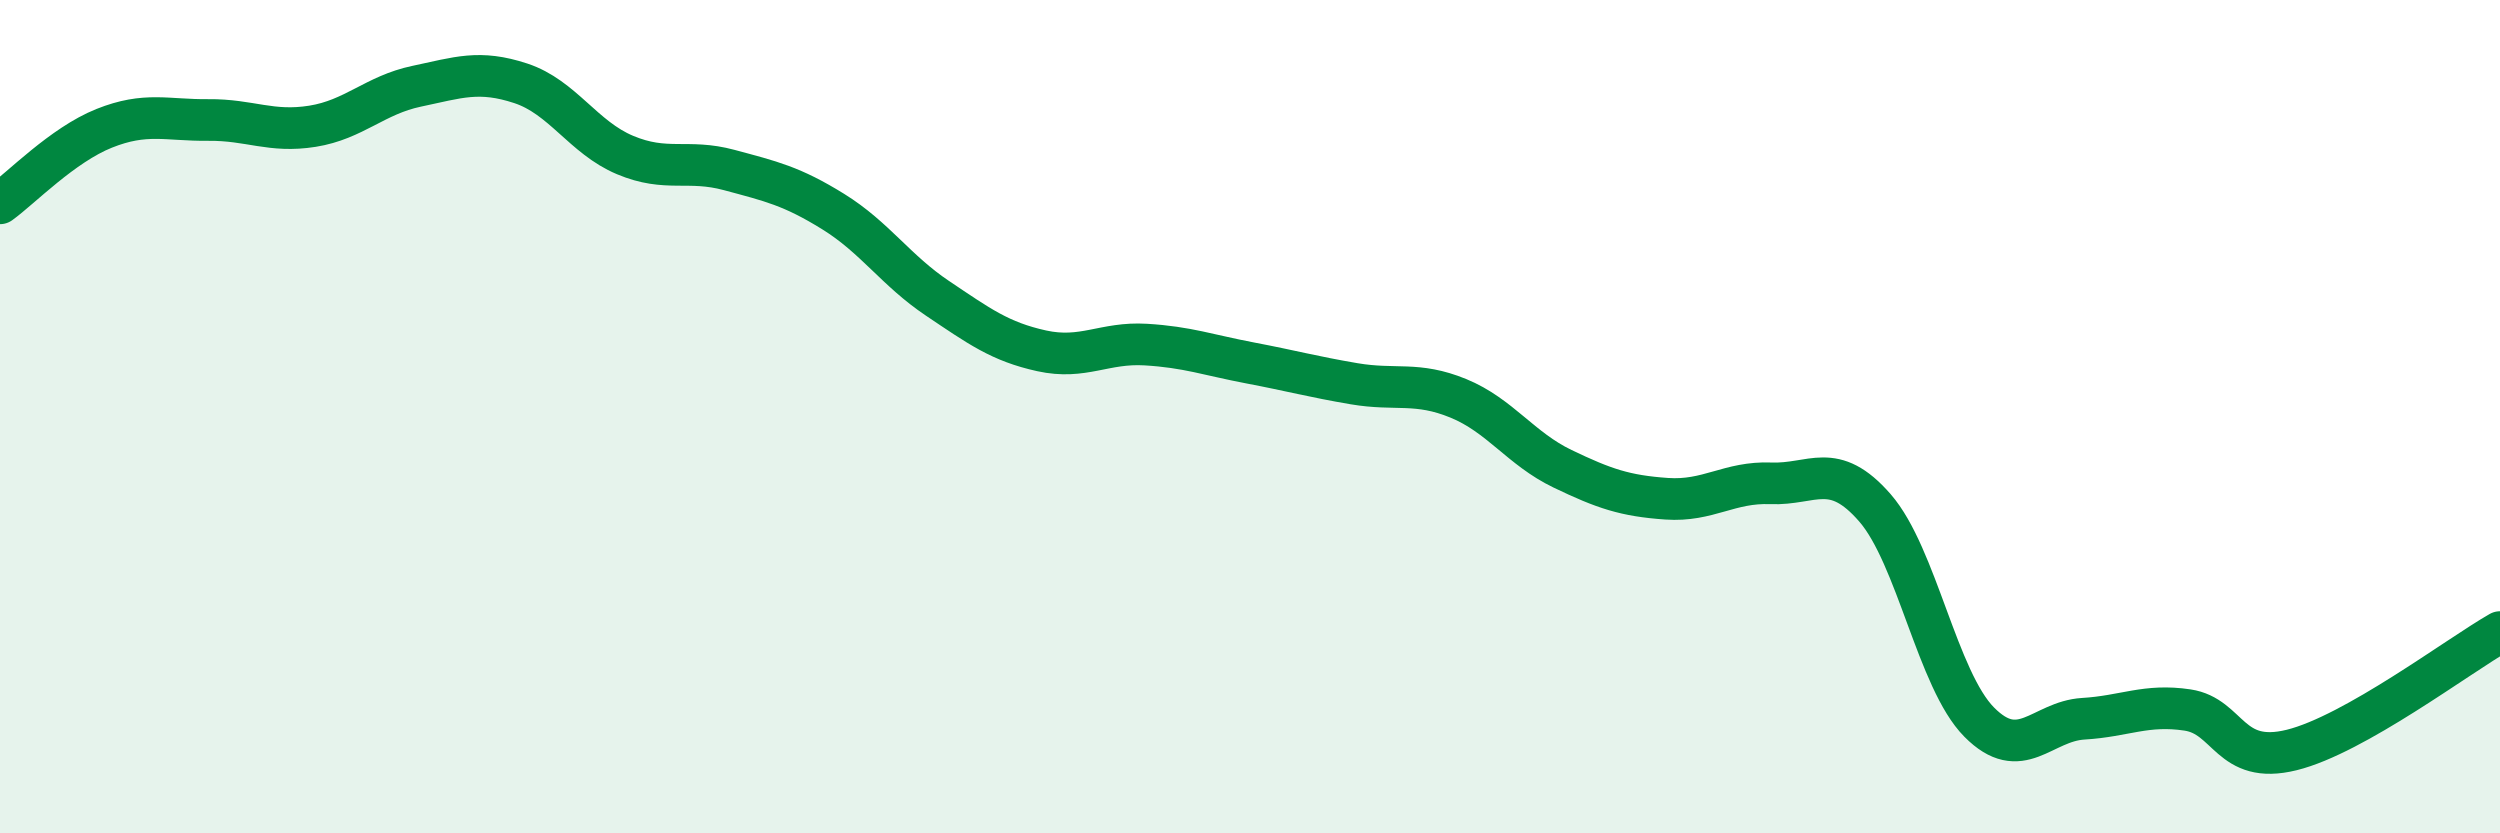
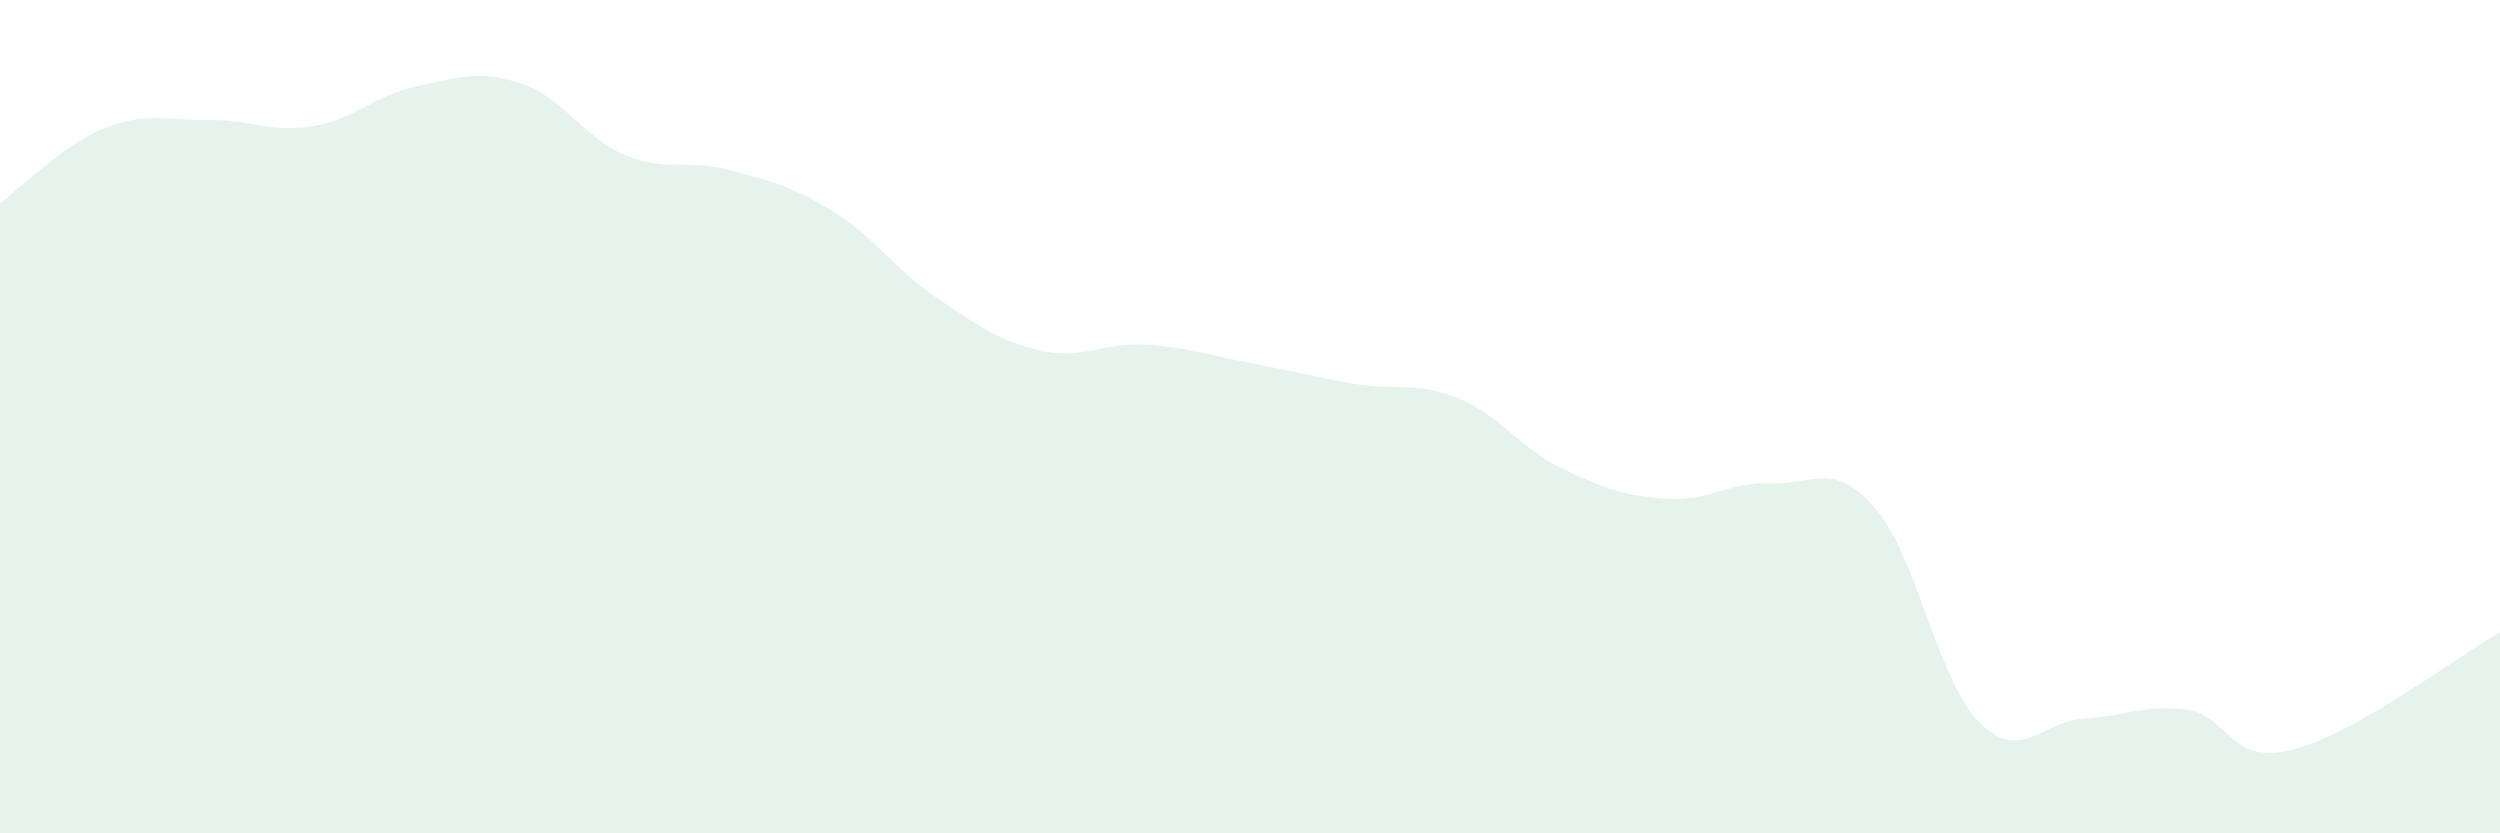
<svg xmlns="http://www.w3.org/2000/svg" width="60" height="20" viewBox="0 0 60 20">
  <path d="M 0,4.88 C 0.5,4.52 1.5,3.48 2.5,3.08 C 3.5,2.68 4,2.89 5,2.88 C 6,2.87 6.5,3.19 7.5,3.03 C 8.5,2.87 9,2.28 10,2.07 C 11,1.86 11.5,1.67 12.5,2 C 13.5,2.33 14,3.3 15,3.72 C 16,4.14 16.5,3.81 17.5,4.08 C 18.5,4.35 19,4.46 20,5.08 C 21,5.7 21.5,6.49 22.5,7.16 C 23.5,7.83 24,8.2 25,8.42 C 26,8.64 26.5,8.21 27.5,8.27 C 28.5,8.33 29,8.52 30,8.71 C 31,8.9 31.5,9.04 32.5,9.21 C 33.5,9.38 34,9.15 35,9.56 C 36,9.97 36.5,10.77 37.5,11.25 C 38.5,11.73 39,11.9 40,11.97 C 41,12.04 41.5,11.56 42.5,11.6 C 43.5,11.64 44,11.04 45,12.19 C 46,13.34 46.5,16.32 47.5,17.33 C 48.5,18.34 49,17.31 50,17.25 C 51,17.19 51.5,16.89 52.5,17.04 C 53.5,17.19 53.5,18.37 55,18 C 56.5,17.63 59,15.74 60,15.17L60 20L0 20Z" fill="#008740" opacity="0.1" stroke-linecap="round" stroke-linejoin="round" />
-   <path d="M 0,4.88 C 0.5,4.52 1.5,3.48 2.5,3.08 C 3.5,2.68 4,2.89 5,2.88 C 6,2.87 6.5,3.19 7.5,3.03 C 8.5,2.87 9,2.28 10,2.07 C 11,1.86 11.5,1.67 12.5,2 C 13.5,2.33 14,3.3 15,3.72 C 16,4.14 16.5,3.81 17.5,4.08 C 18.5,4.35 19,4.46 20,5.08 C 21,5.7 21.5,6.49 22.5,7.16 C 23.5,7.83 24,8.2 25,8.42 C 26,8.64 26.5,8.21 27.5,8.27 C 28.5,8.33 29,8.52 30,8.71 C 31,8.9 31.5,9.04 32.5,9.21 C 33.5,9.38 34,9.15 35,9.56 C 36,9.97 36.5,10.77 37.5,11.25 C 38.5,11.73 39,11.9 40,11.97 C 41,12.04 41.5,11.56 42.5,11.6 C 43.5,11.64 44,11.04 45,12.19 C 46,13.34 46.5,16.32 47.5,17.33 C 48.5,18.34 49,17.31 50,17.25 C 51,17.19 51.5,16.89 52.5,17.04 C 53.5,17.19 53.5,18.37 55,18 C 56.5,17.63 59,15.74 60,15.17" stroke="#008740" stroke-width="1" fill="none" stroke-linecap="round" stroke-linejoin="round" />
</svg>